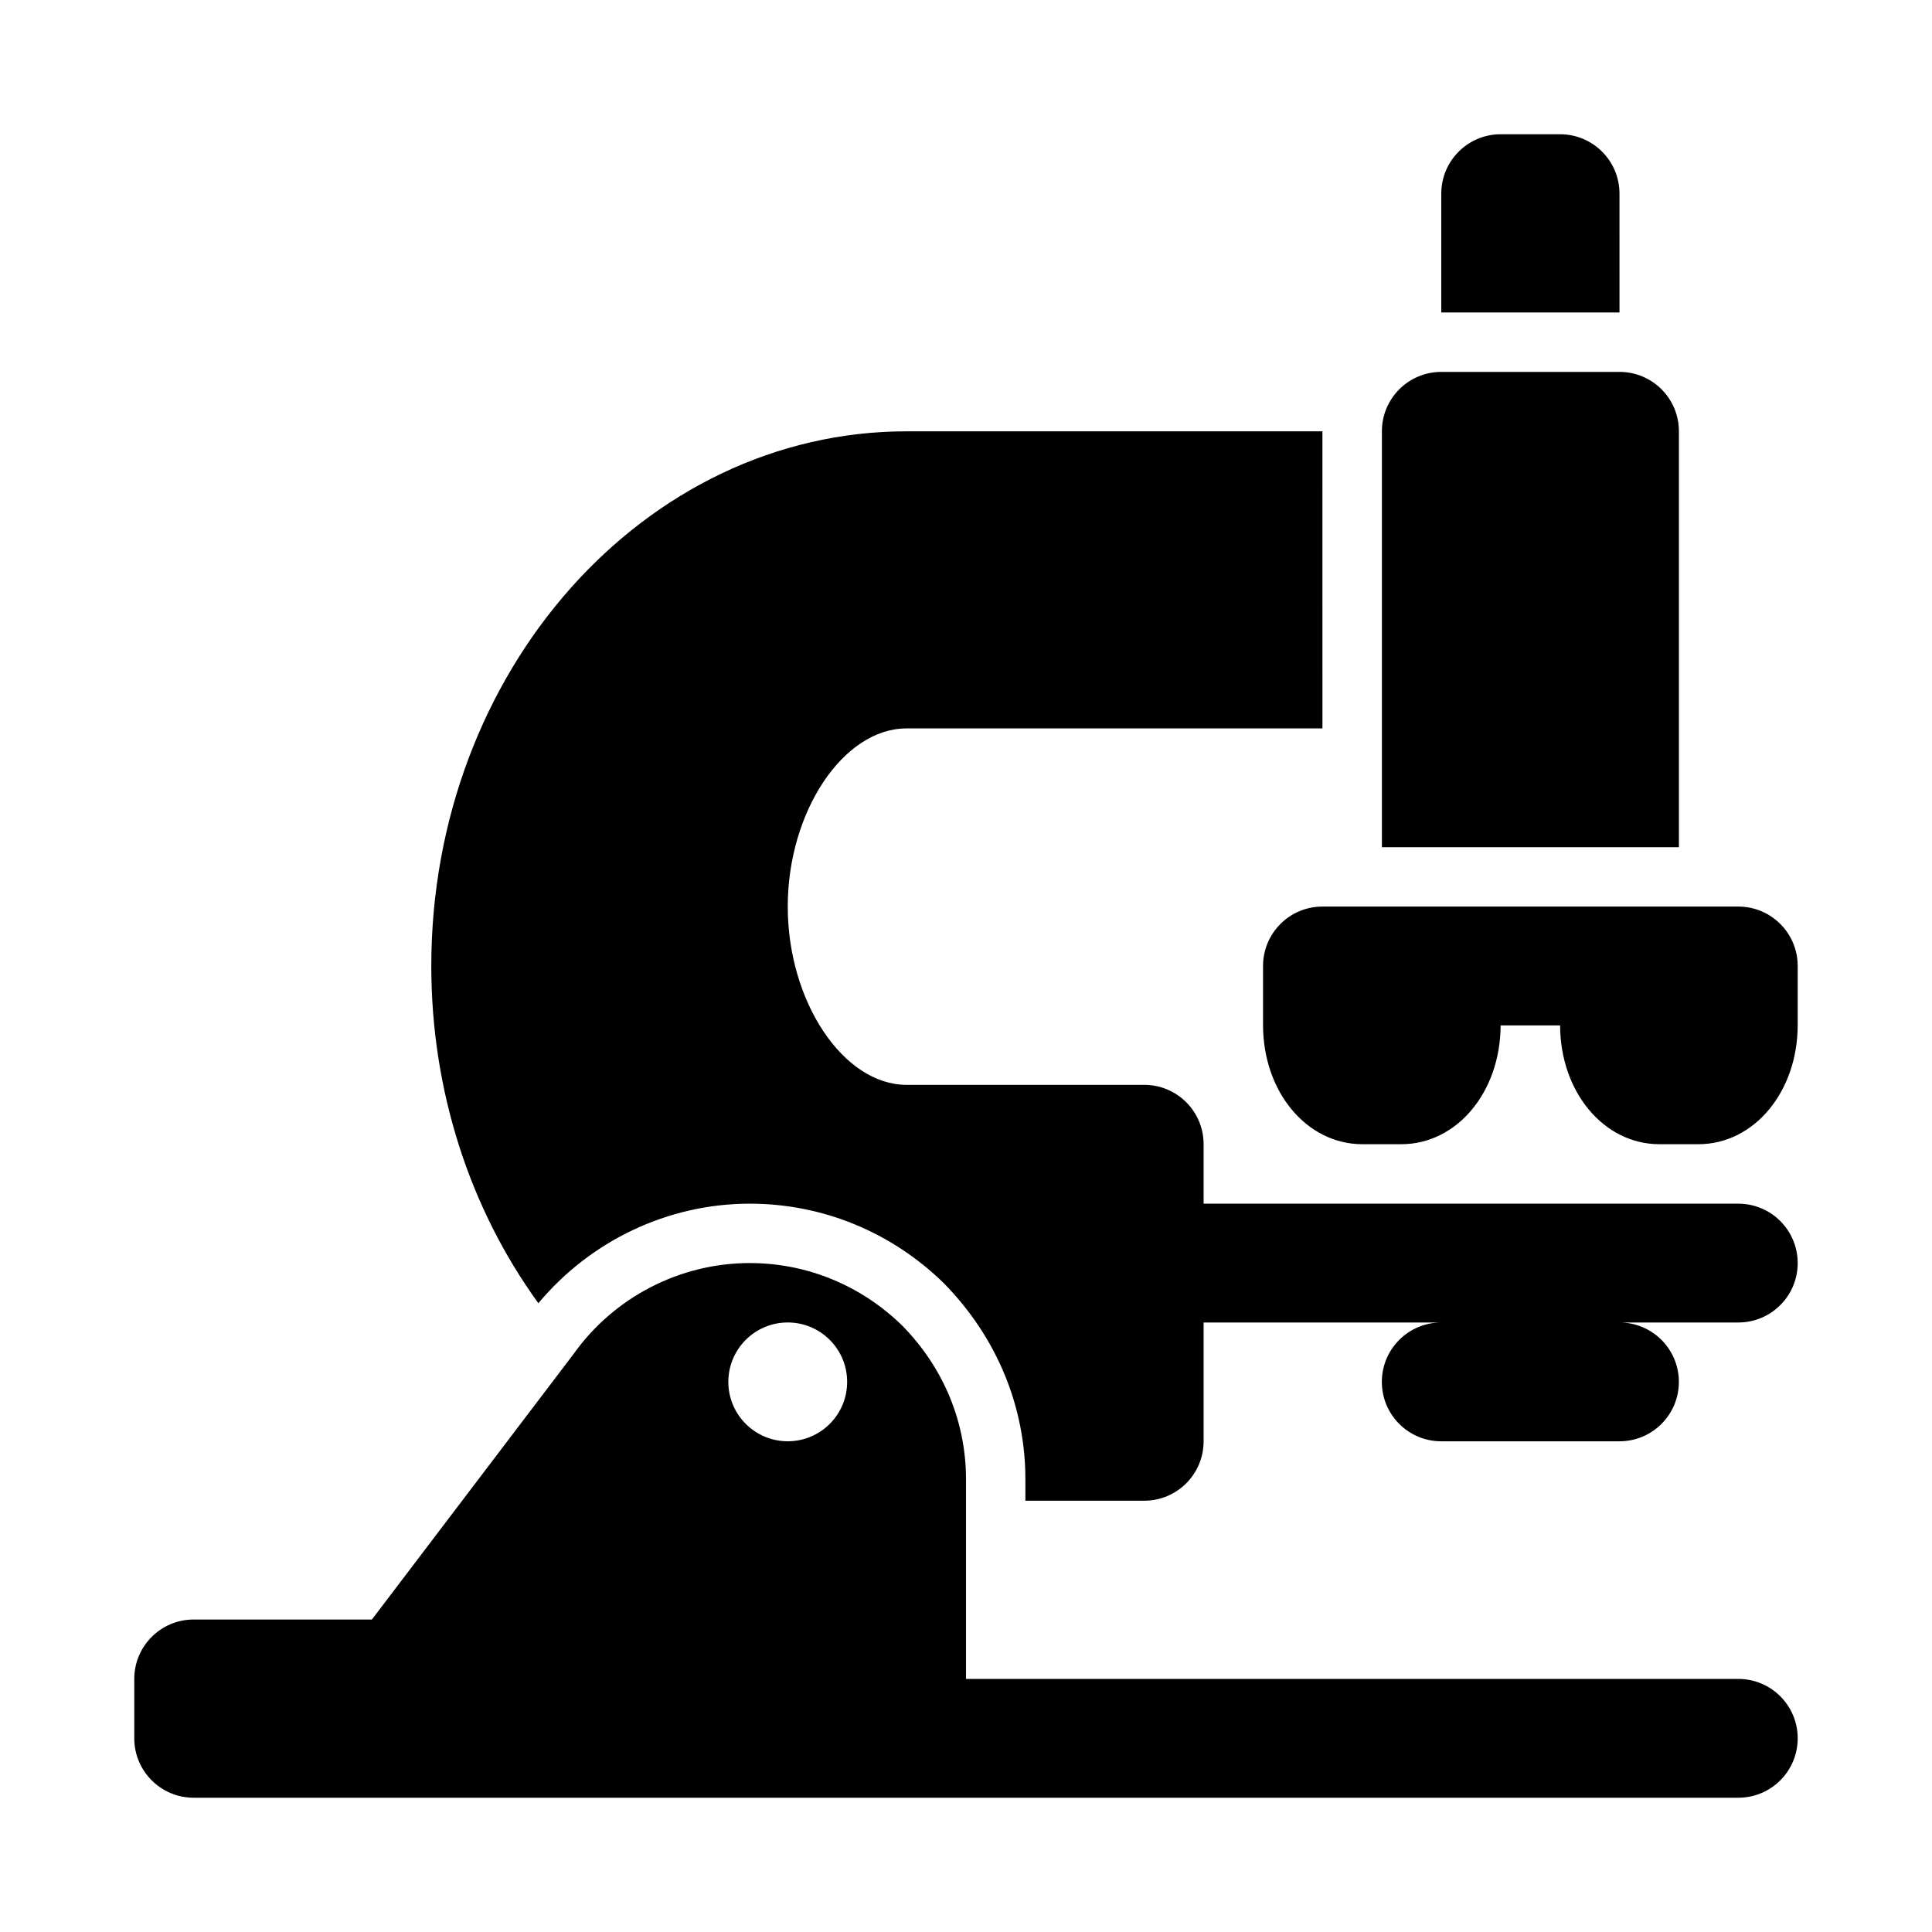
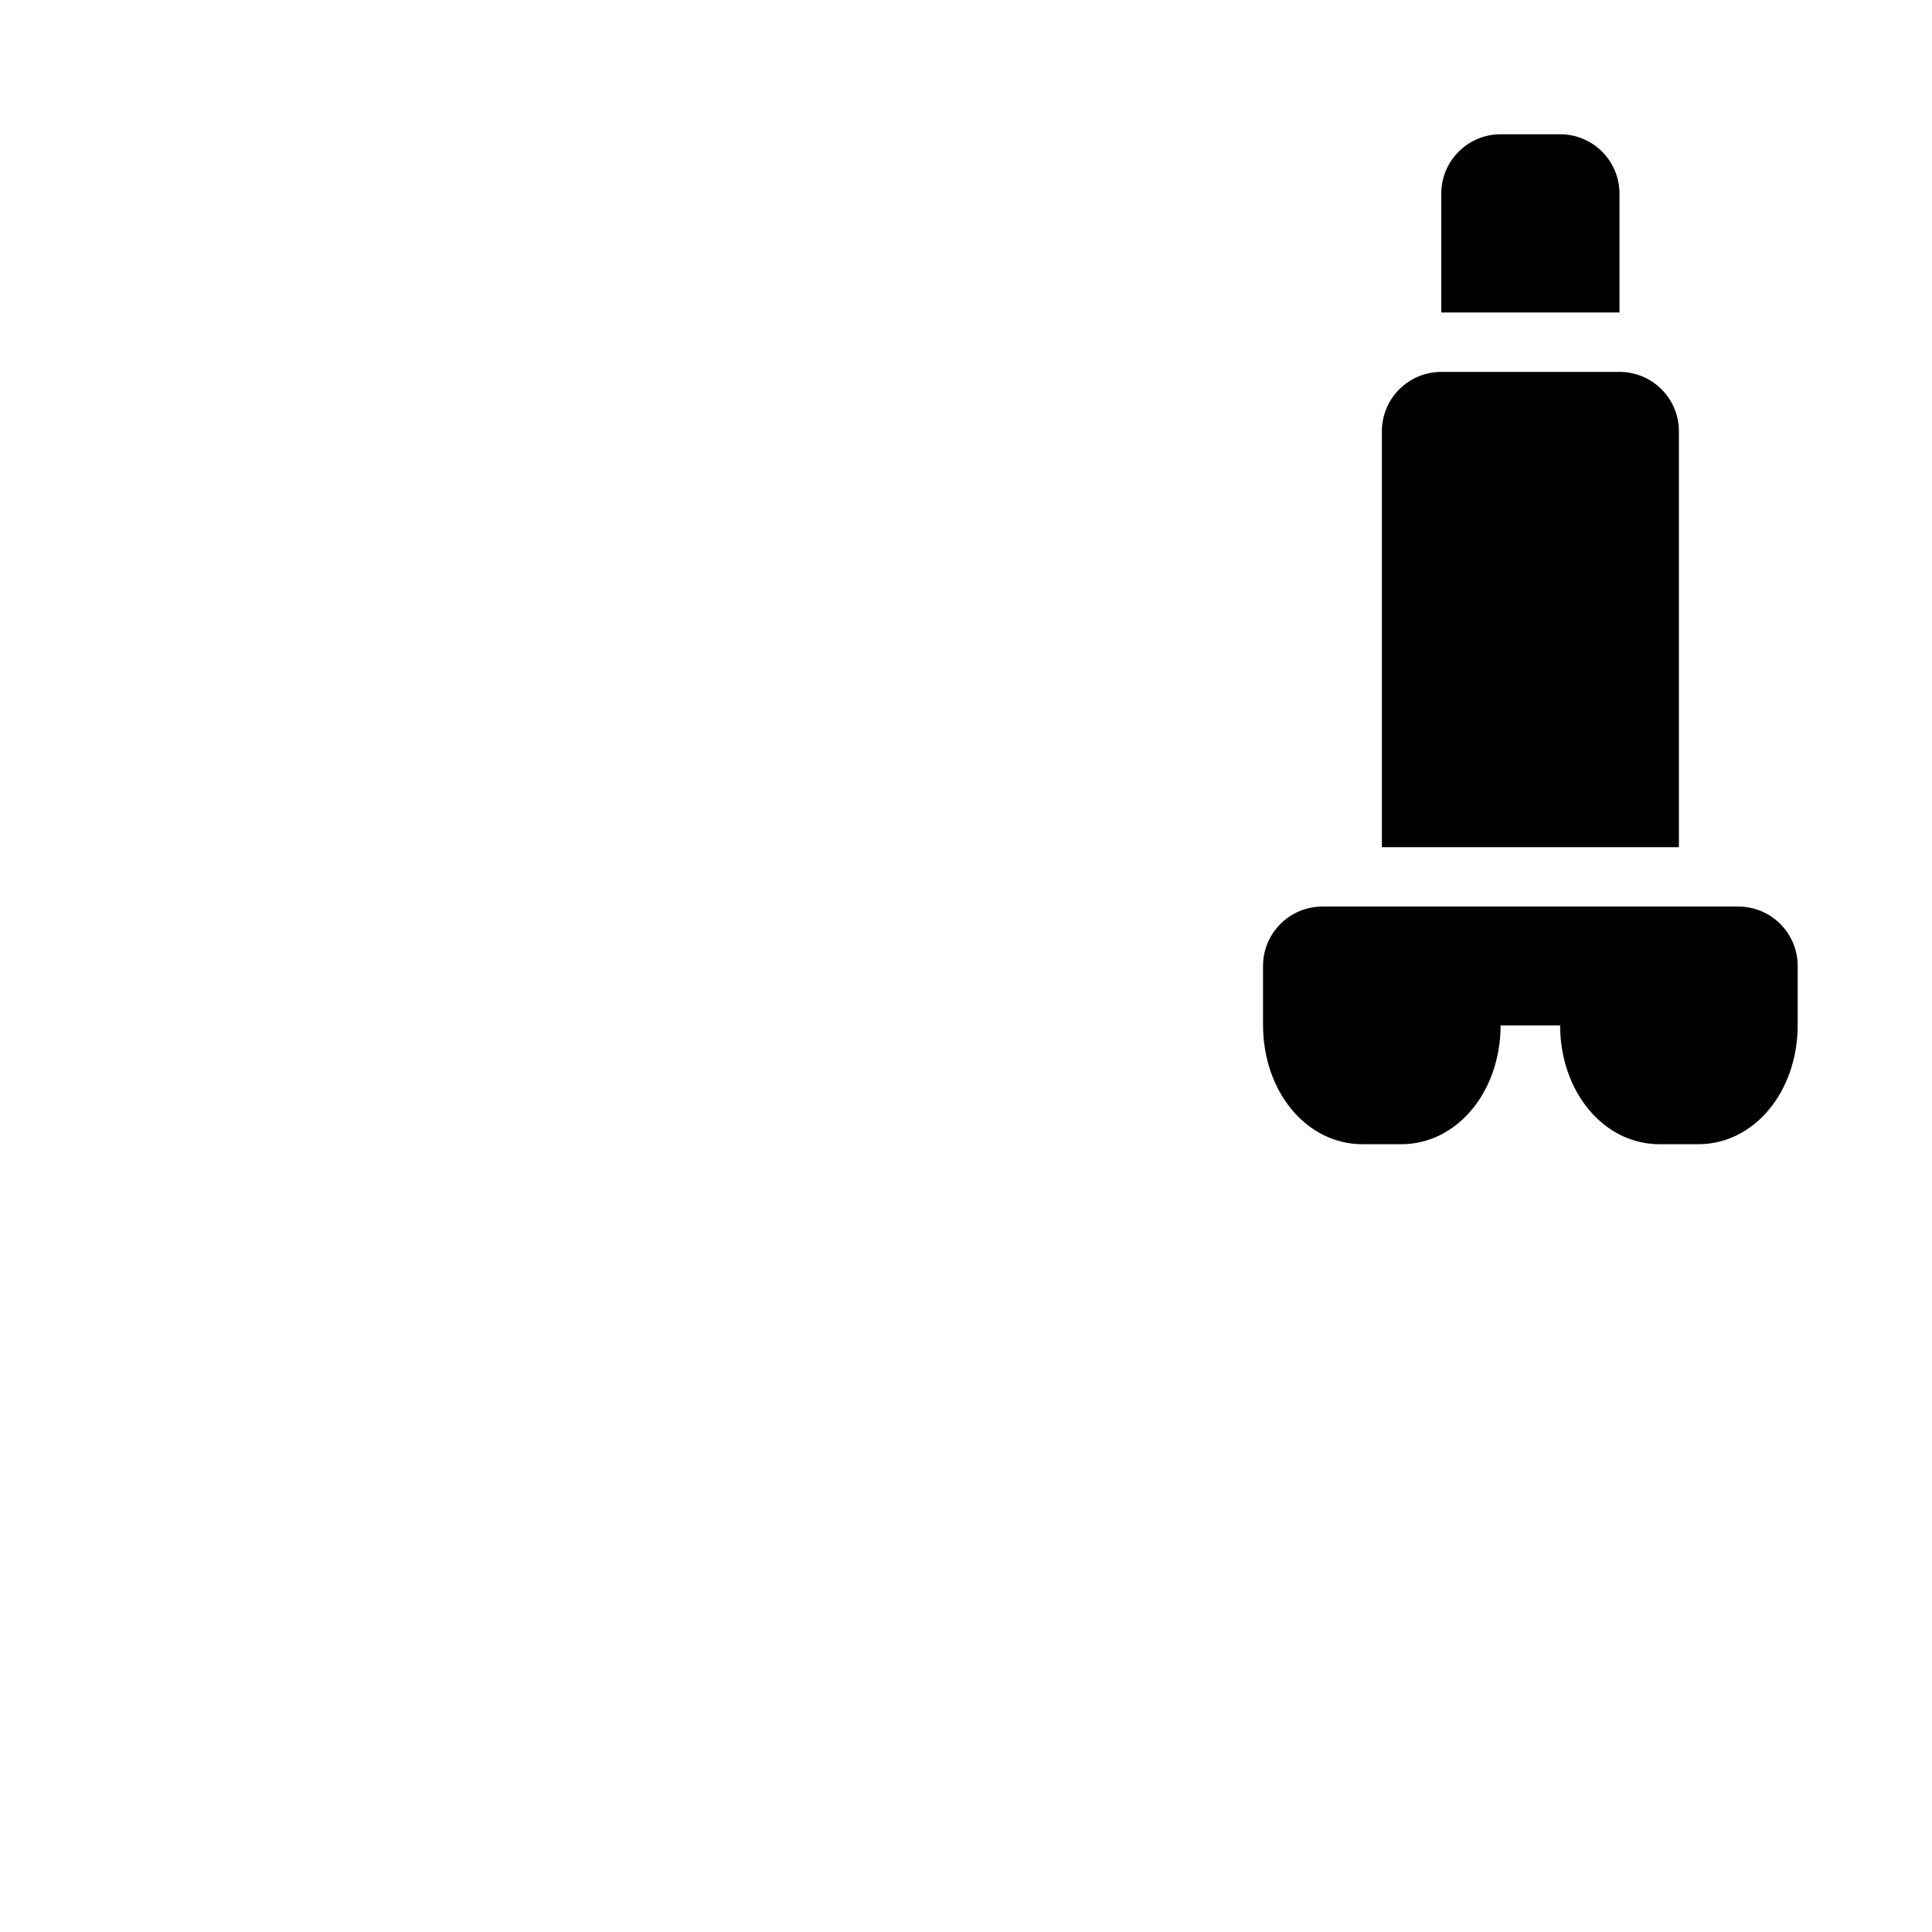
<svg xmlns="http://www.w3.org/2000/svg" fill="#000000" width="800px" height="800px" version="1.1" viewBox="144 144 512 512">
  <g>
    <path d="m588.93 258.3c0-8.695-7.043-15.742-15.742-15.742h-47.23c-8.703 0-15.742 7.051-15.742 15.742v110.21h78.719z" />
    <path d="m604.67 384.25h-110.21c-8.703 0-15.742 7.051-15.742 15.742v15.621c-0.004 17.73 11.559 31.613 26.316 31.613h10.332c14.723 0 26.258-13.82 26.312-31.488h15.762c0.055 17.664 11.59 31.488 26.312 31.488h10.332c14.762 0 26.324-13.883 26.324-31.609v-15.621c0-8.695-7.039-15.746-15.742-15.746z" />
    <path d="m573.18 195.32c0-8.695-7.047-15.742-15.742-15.742h-15.742c-8.695 0-15.742 7.047-15.742 15.742v31.488h47.23z" />
-     <path d="m604.67 462.98h-141.7v-15.742c0-8.695-7.043-15.742-15.742-15.742h-62.977c-16.773 0-31.488-22.07-31.488-47.23 0-25.16 14.715-47.23 31.488-47.23h110.21l-0.004-78.73h-110.21c-69.449 0-125.95 63.566-125.95 141.7 0 32.809 10.074 64.141 28.379 89.359 13.824-16.555 34.324-26.379 56.008-26.379 19.297 0 37.578 7.504 51.477 21.117 14 14.273 21.578 32.641 21.578 51.934v5.668h31.488c8.703 0 15.742-7.051 15.742-15.742v-31.488h62.977c-8.703 0-15.742 7.051-15.742 15.742 0 8.695 7.043 15.742 15.742 15.742h47.23c8.703 0 15.742-7.051 15.742-15.742 0-8.695-7.043-15.742-15.742-15.742h31.488c8.703 0 15.742-7.051 15.742-15.742 0.004-8.699-7.035-15.746-15.738-15.746z" />
-     <path d="m604.67 588.93h-204.67v-52.898c0-15.152-5.902-29.512-16.852-40.684-10.941-10.715-25.309-16.625-40.461-16.625-18.449 0-35.895 8.988-46.656 24.059l-53.473 70.406h-47.234c-8.695 0-15.742 7.051-15.742 15.742v15.742c0 8.695 7.051 15.742 15.742 15.742h409.34c8.703 0 15.742-7.051 15.742-15.742 0.004-8.691-7.035-15.742-15.738-15.742zm-251.91-62.977c-8.695 0-15.742-7.047-15.742-15.742 0-8.695 7.047-15.742 15.742-15.742s15.742 7.047 15.742 15.742c0.004 8.695-7.047 15.742-15.742 15.742z" />
  </g>
</svg>